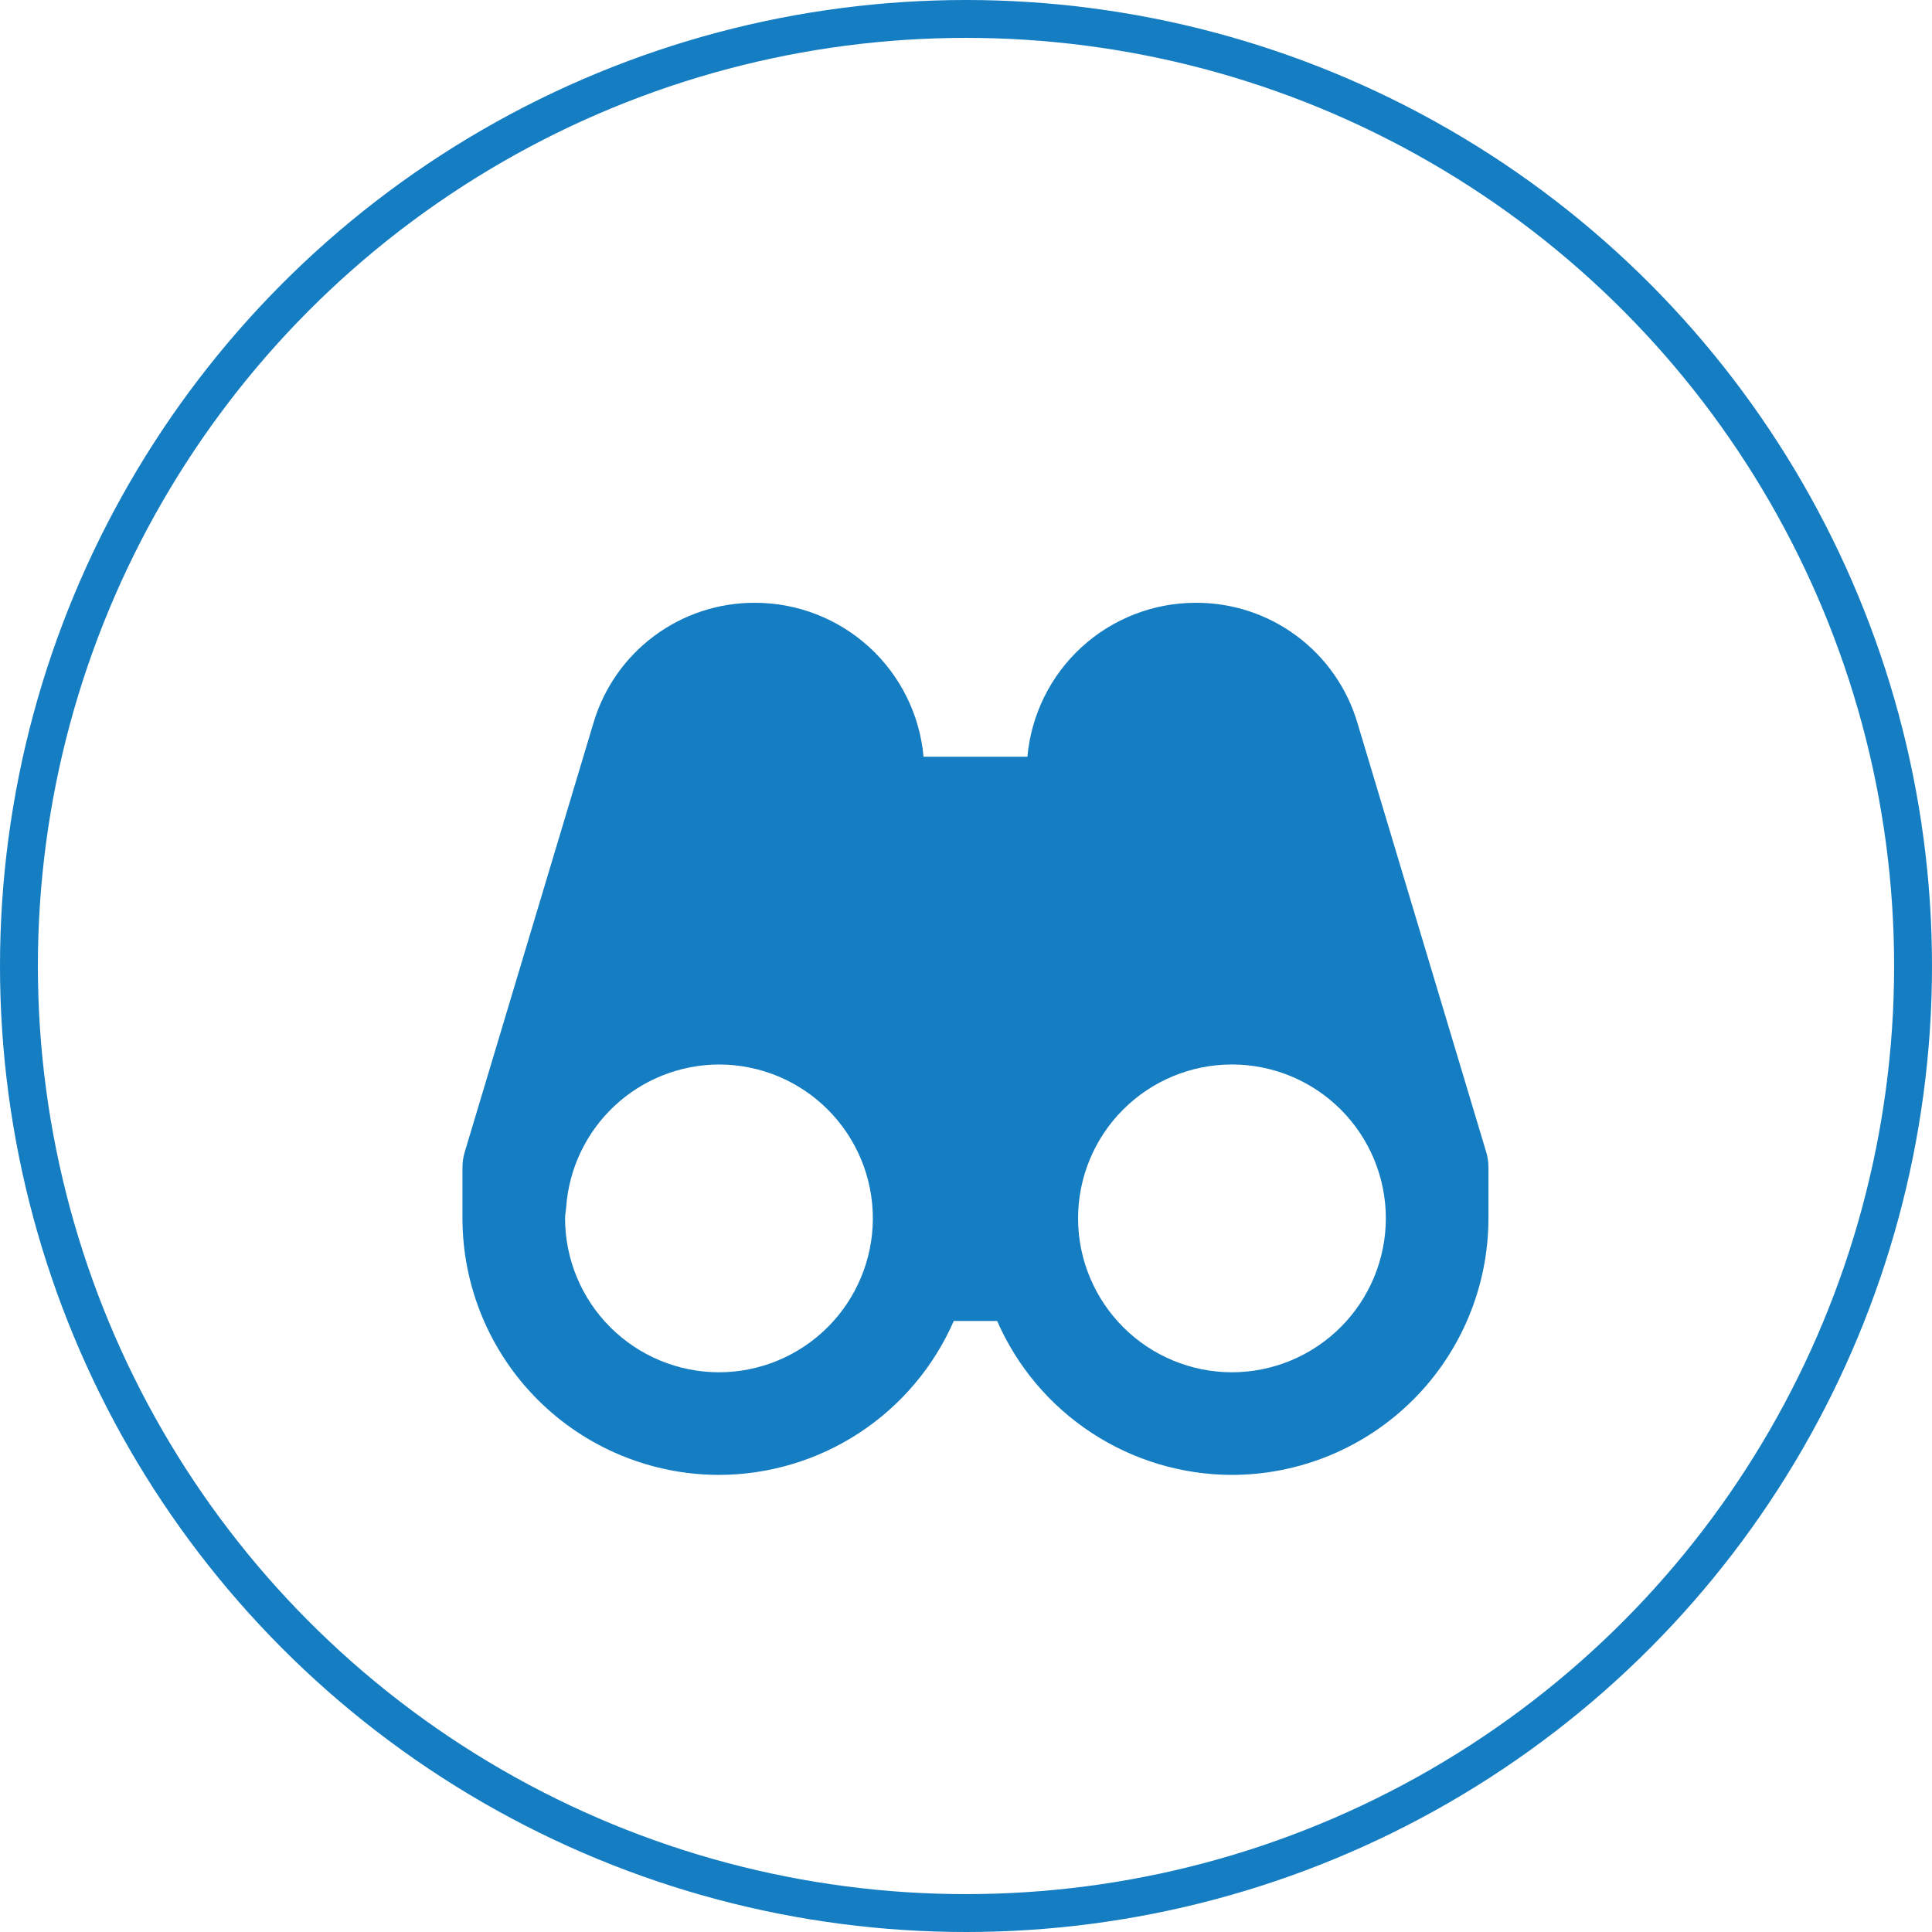
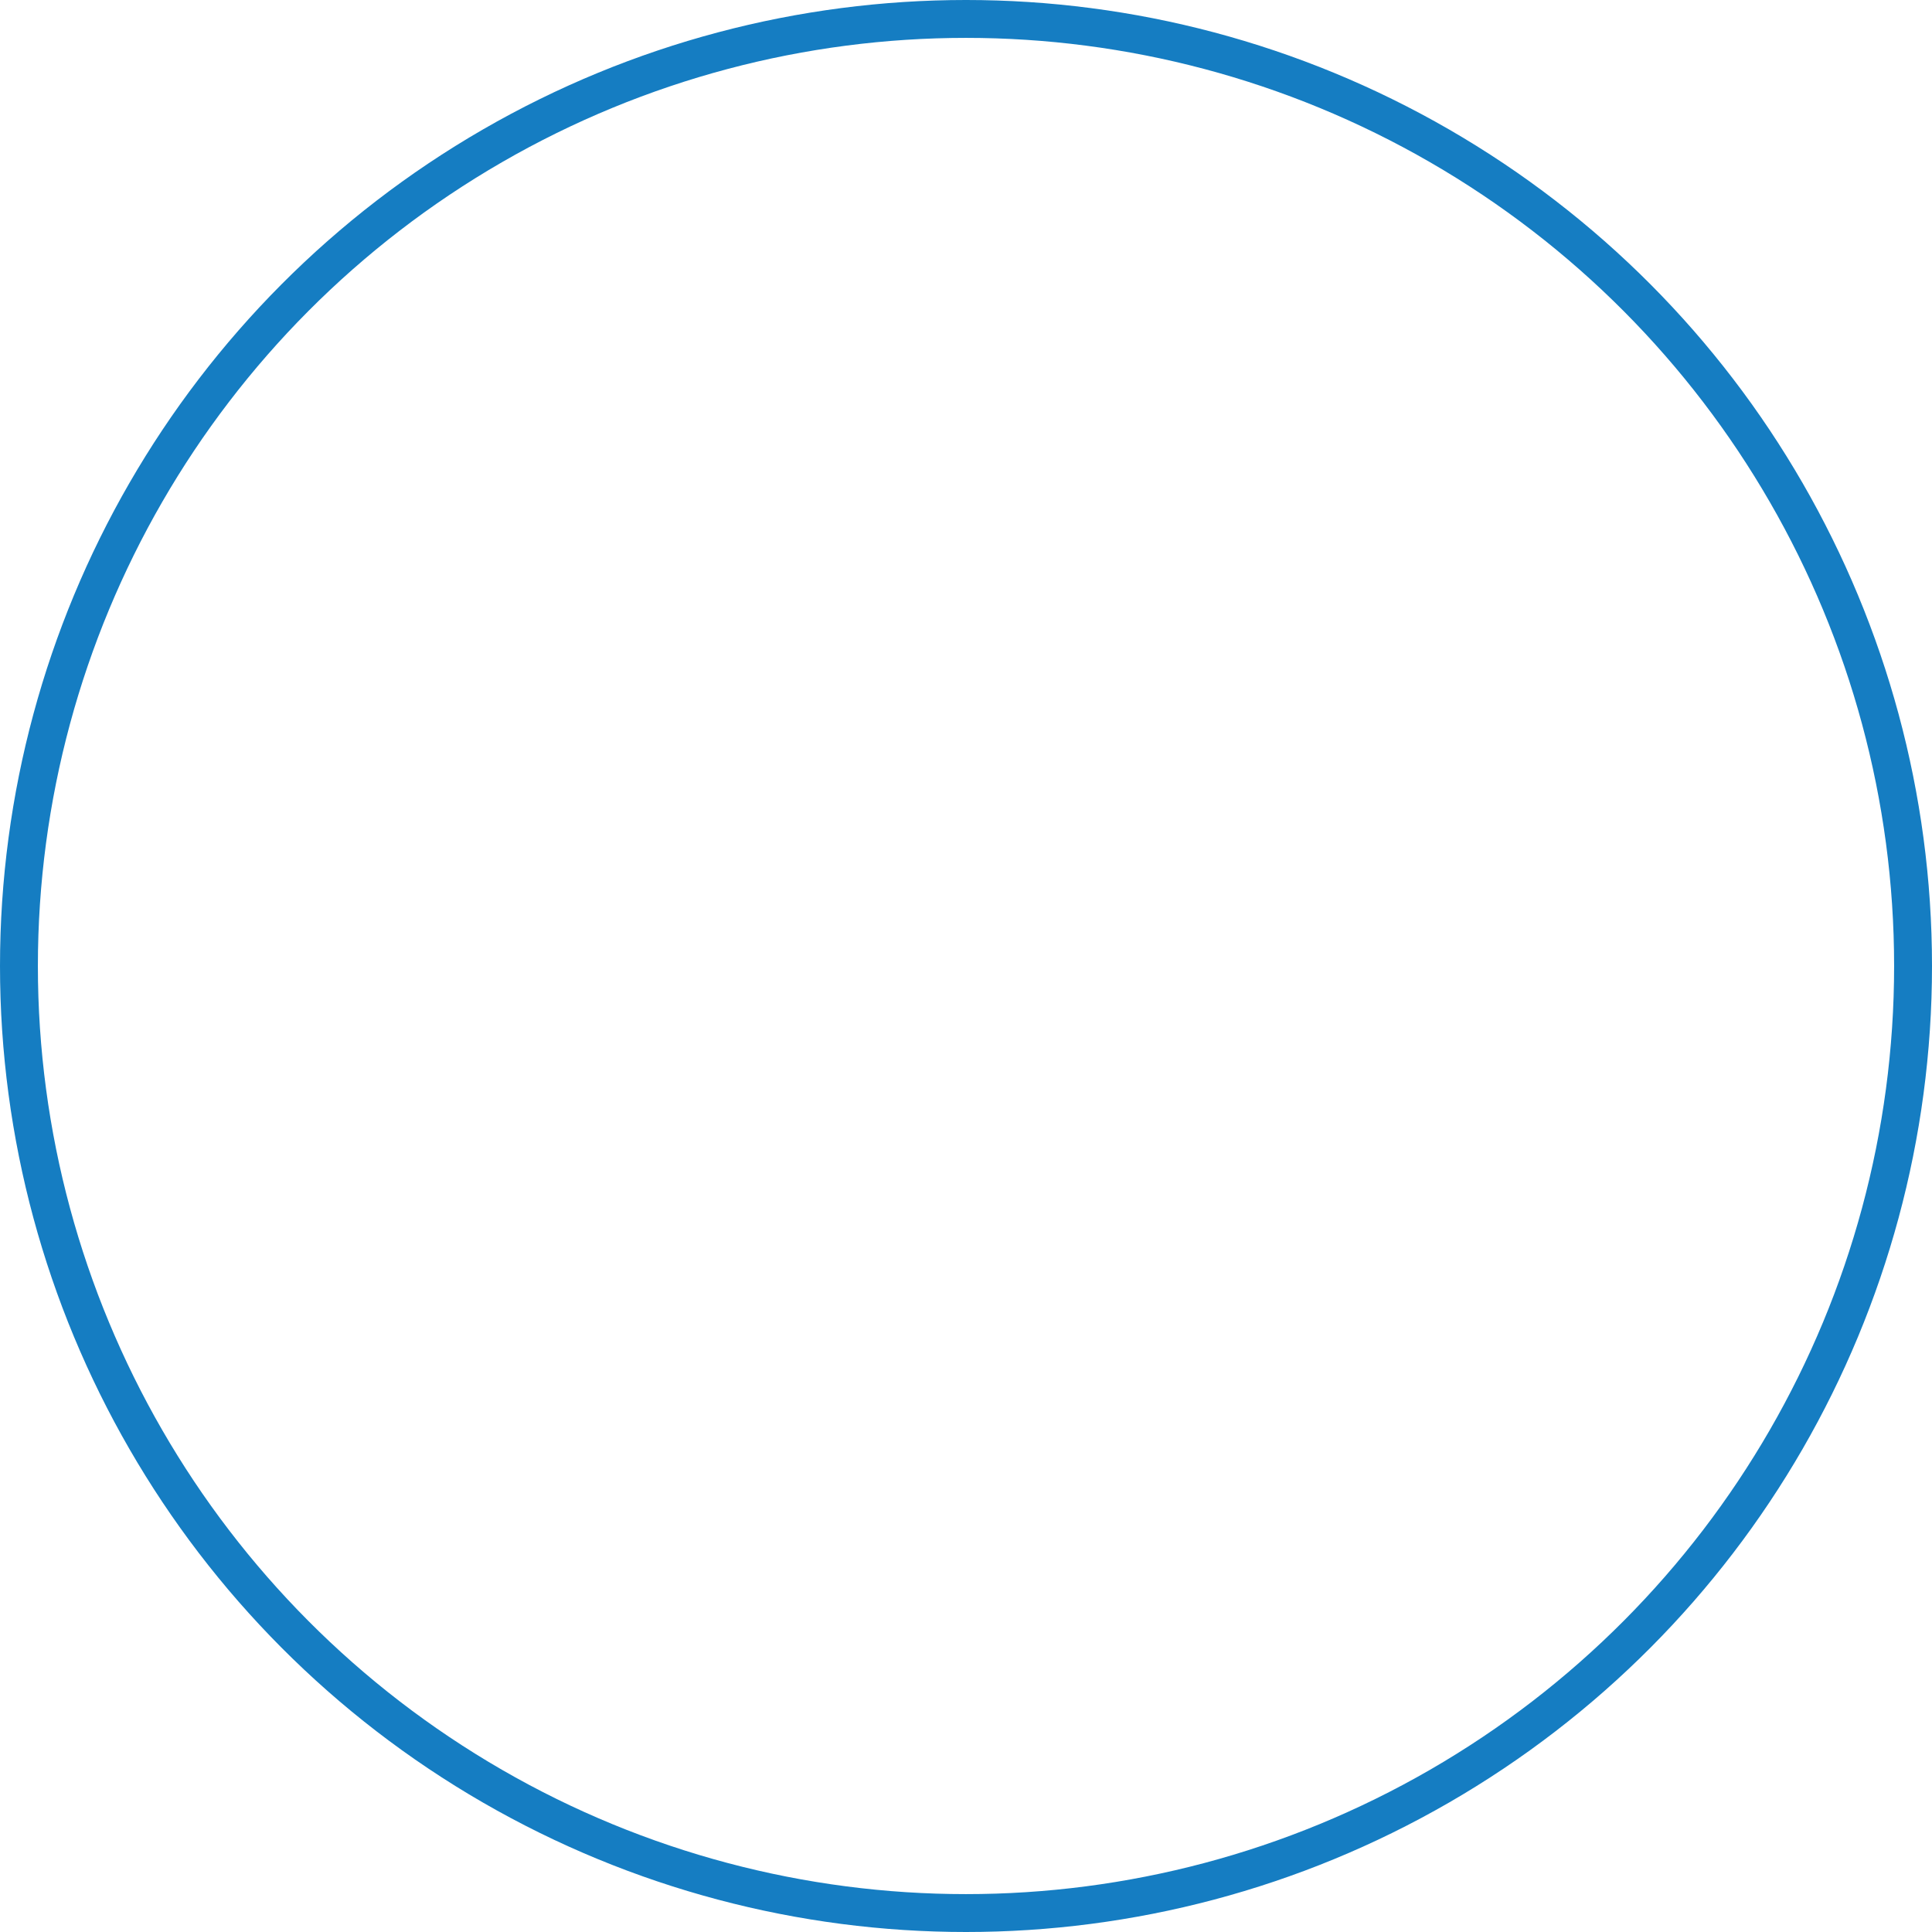
<svg xmlns="http://www.w3.org/2000/svg" width="102" height="102" viewBox="0 0 102 102" fill="none">
-   <path d="M71.668 38.176C71.125 36.334 69.997 34.718 68.455 33.572C66.912 32.426 65.039 31.813 63.118 31.825C60.892 31.827 58.746 32.662 57.104 34.166C55.462 35.669 54.441 37.733 54.243 39.95H48.758C48.558 37.73 47.534 35.666 45.888 34.162C44.242 32.659 42.093 31.825 39.864 31.825C37.946 31.816 36.076 32.43 34.537 33.576C32.998 34.721 31.872 36.336 31.33 38.176L24.53 60.84C24.455 61.092 24.417 61.354 24.416 61.617V64.325C24.42 67.916 25.849 71.358 28.388 73.897C30.927 76.436 34.37 77.864 37.96 77.867C40.592 77.862 43.165 77.092 45.366 75.649C47.567 74.206 49.3 72.154 50.354 69.742H52.645C53.699 72.154 55.432 74.206 57.633 75.649C59.833 77.092 62.407 77.862 65.038 77.867C68.629 77.864 72.072 76.435 74.612 73.896C77.151 71.357 78.579 67.914 78.583 64.323V61.617C78.583 61.352 78.542 61.092 78.469 60.84L71.668 38.176V38.176ZM37.96 72.45C35.806 72.448 33.741 71.591 32.217 70.068C30.694 68.545 29.836 66.48 29.833 64.325C29.833 64.12 29.879 63.927 29.892 63.724C30.04 61.684 30.954 59.776 32.449 58.38C33.945 56.985 35.912 56.207 37.958 56.2C40.113 56.2 42.179 57.056 43.703 58.58C45.227 60.104 46.083 62.17 46.083 64.325V64.35C46.073 66.499 45.214 68.557 43.692 70.075C42.17 71.593 40.11 72.447 37.96 72.45V72.45ZM65.038 72.45C62.889 72.447 60.828 71.593 59.307 70.075C57.785 68.557 56.925 66.499 56.916 64.35V64.325C56.916 63.258 57.126 62.202 57.534 61.216C57.942 60.23 58.541 59.334 59.295 58.58C60.818 57.056 62.885 56.199 65.04 56.199C67.195 56.199 69.261 57.054 70.785 58.578C72.309 60.101 73.166 62.168 73.166 64.323C73.163 66.477 72.306 68.543 70.782 70.067C69.259 71.59 67.193 72.448 65.038 72.45V72.45Z" fill="#157DC2" />
  <circle cx="51" cy="51" r="50" stroke="#157DC2" stroke-width="2" />
</svg>